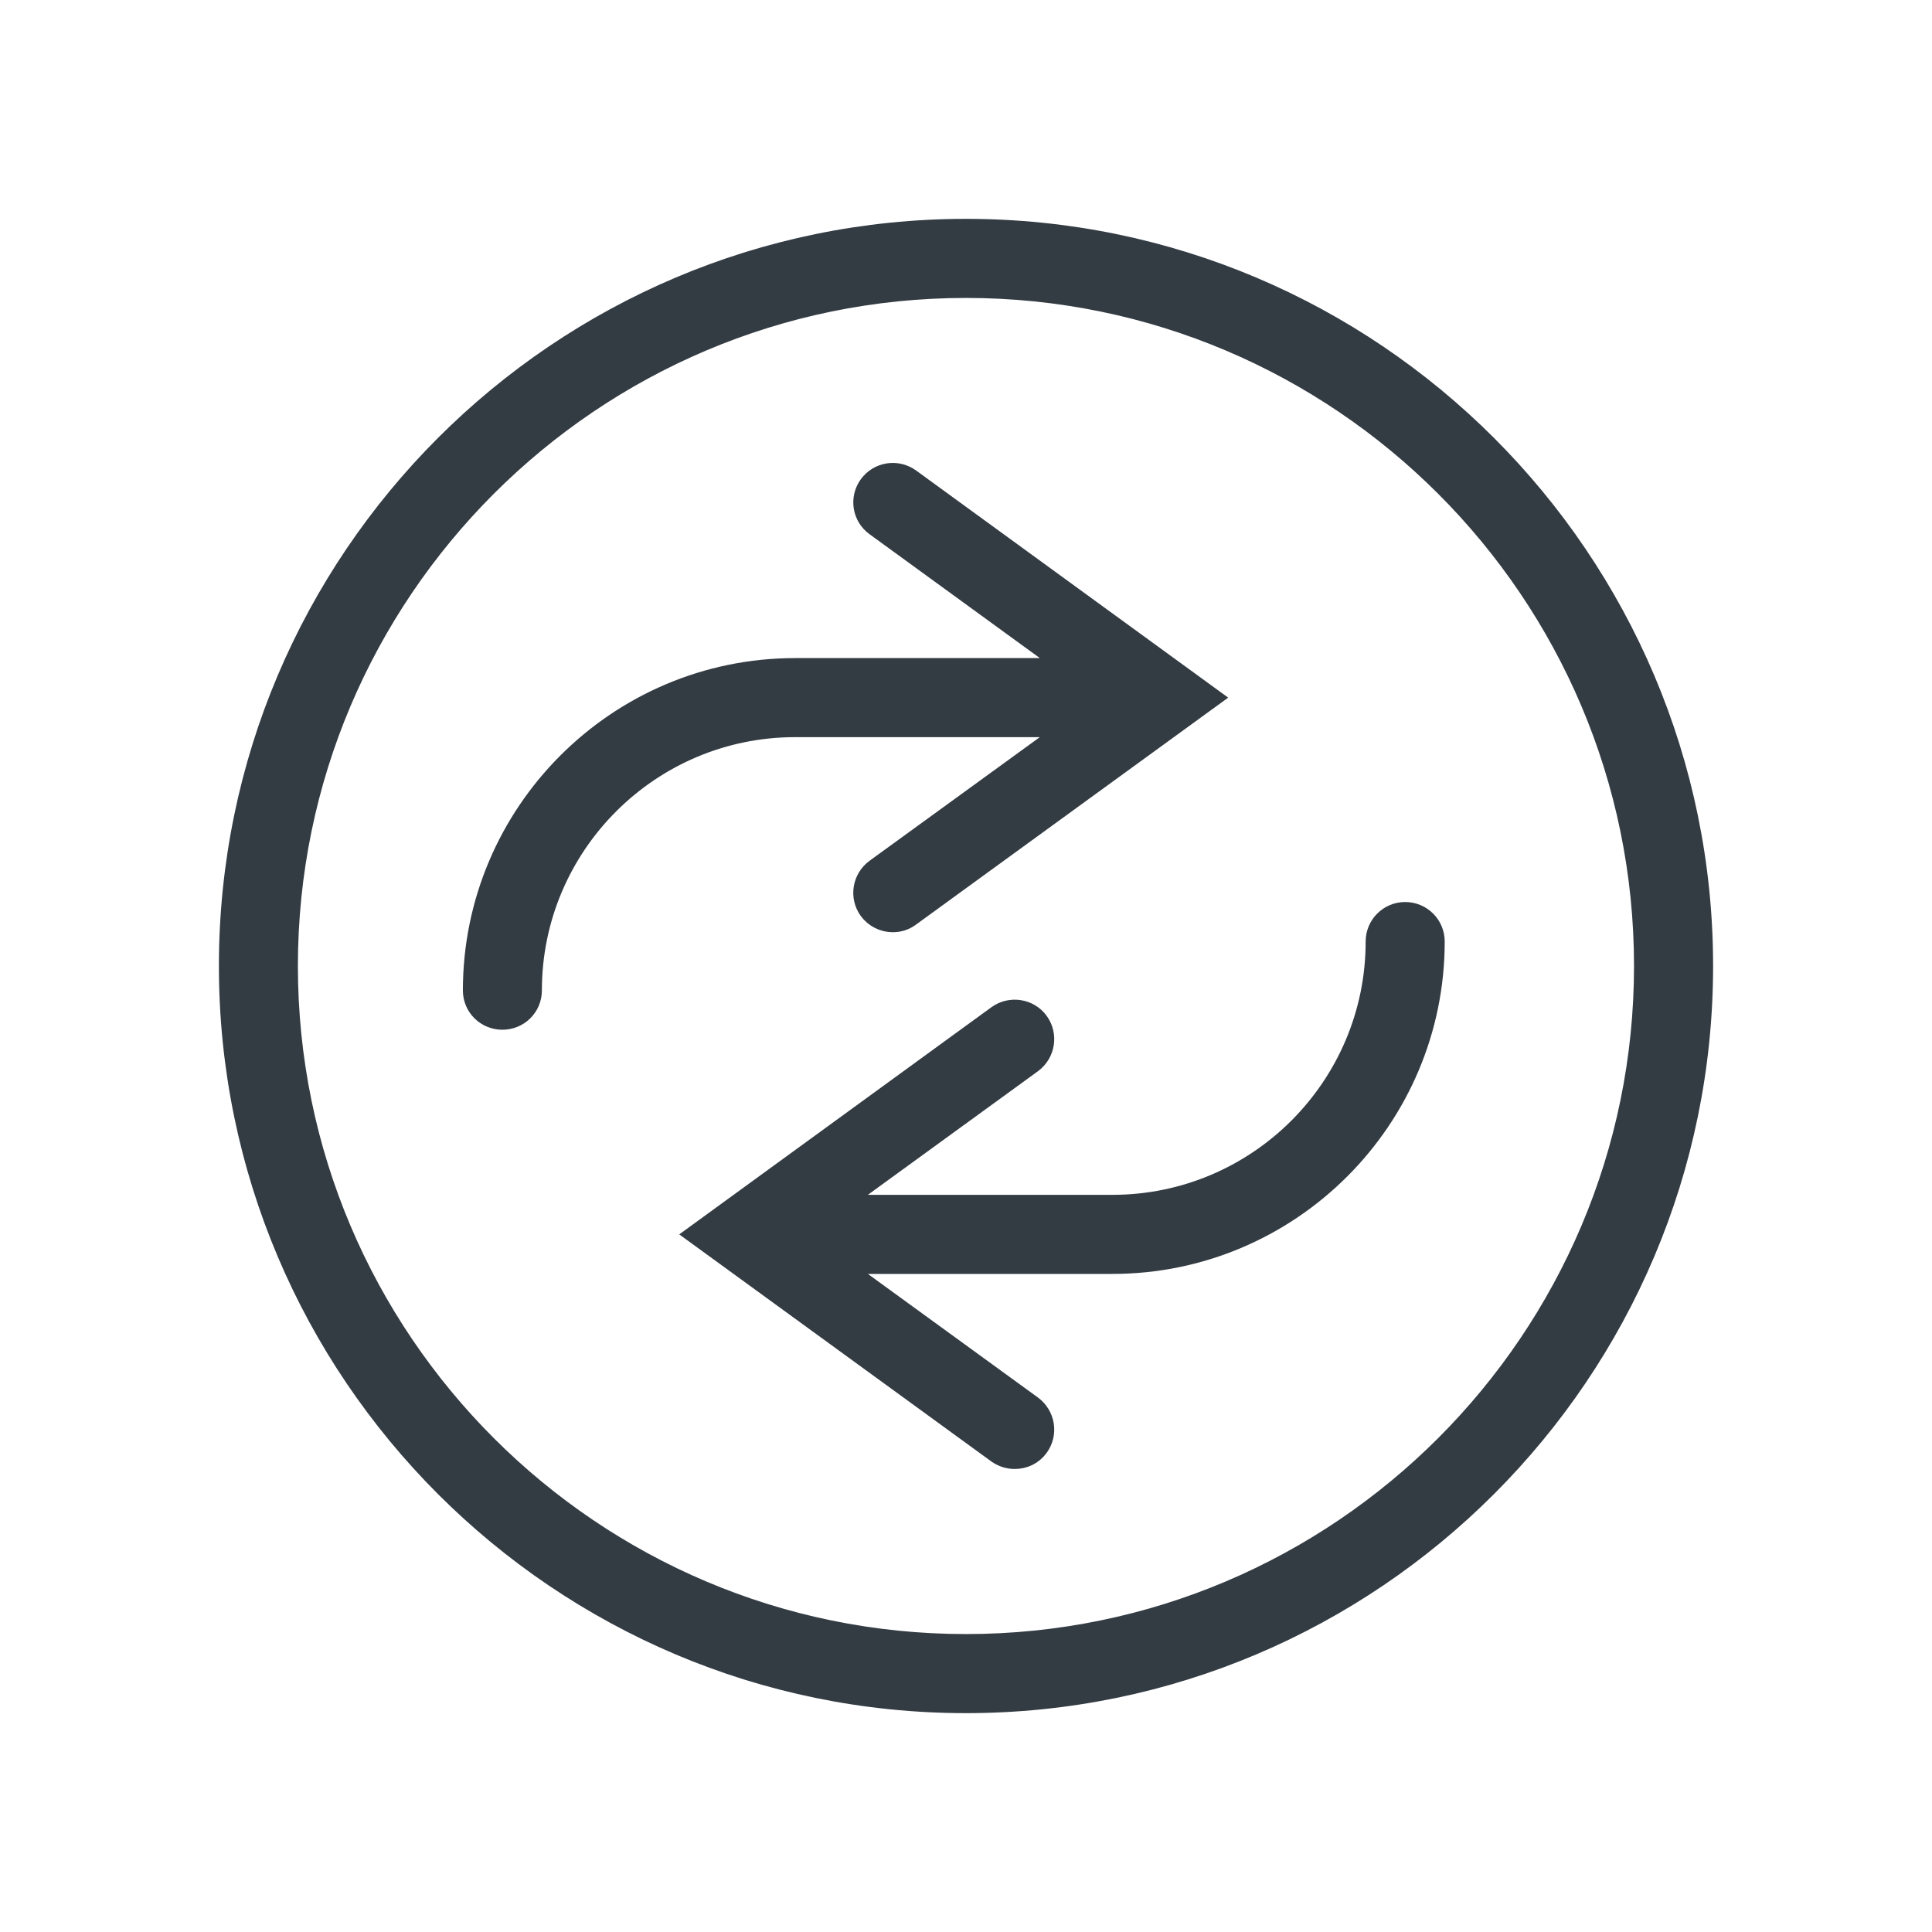
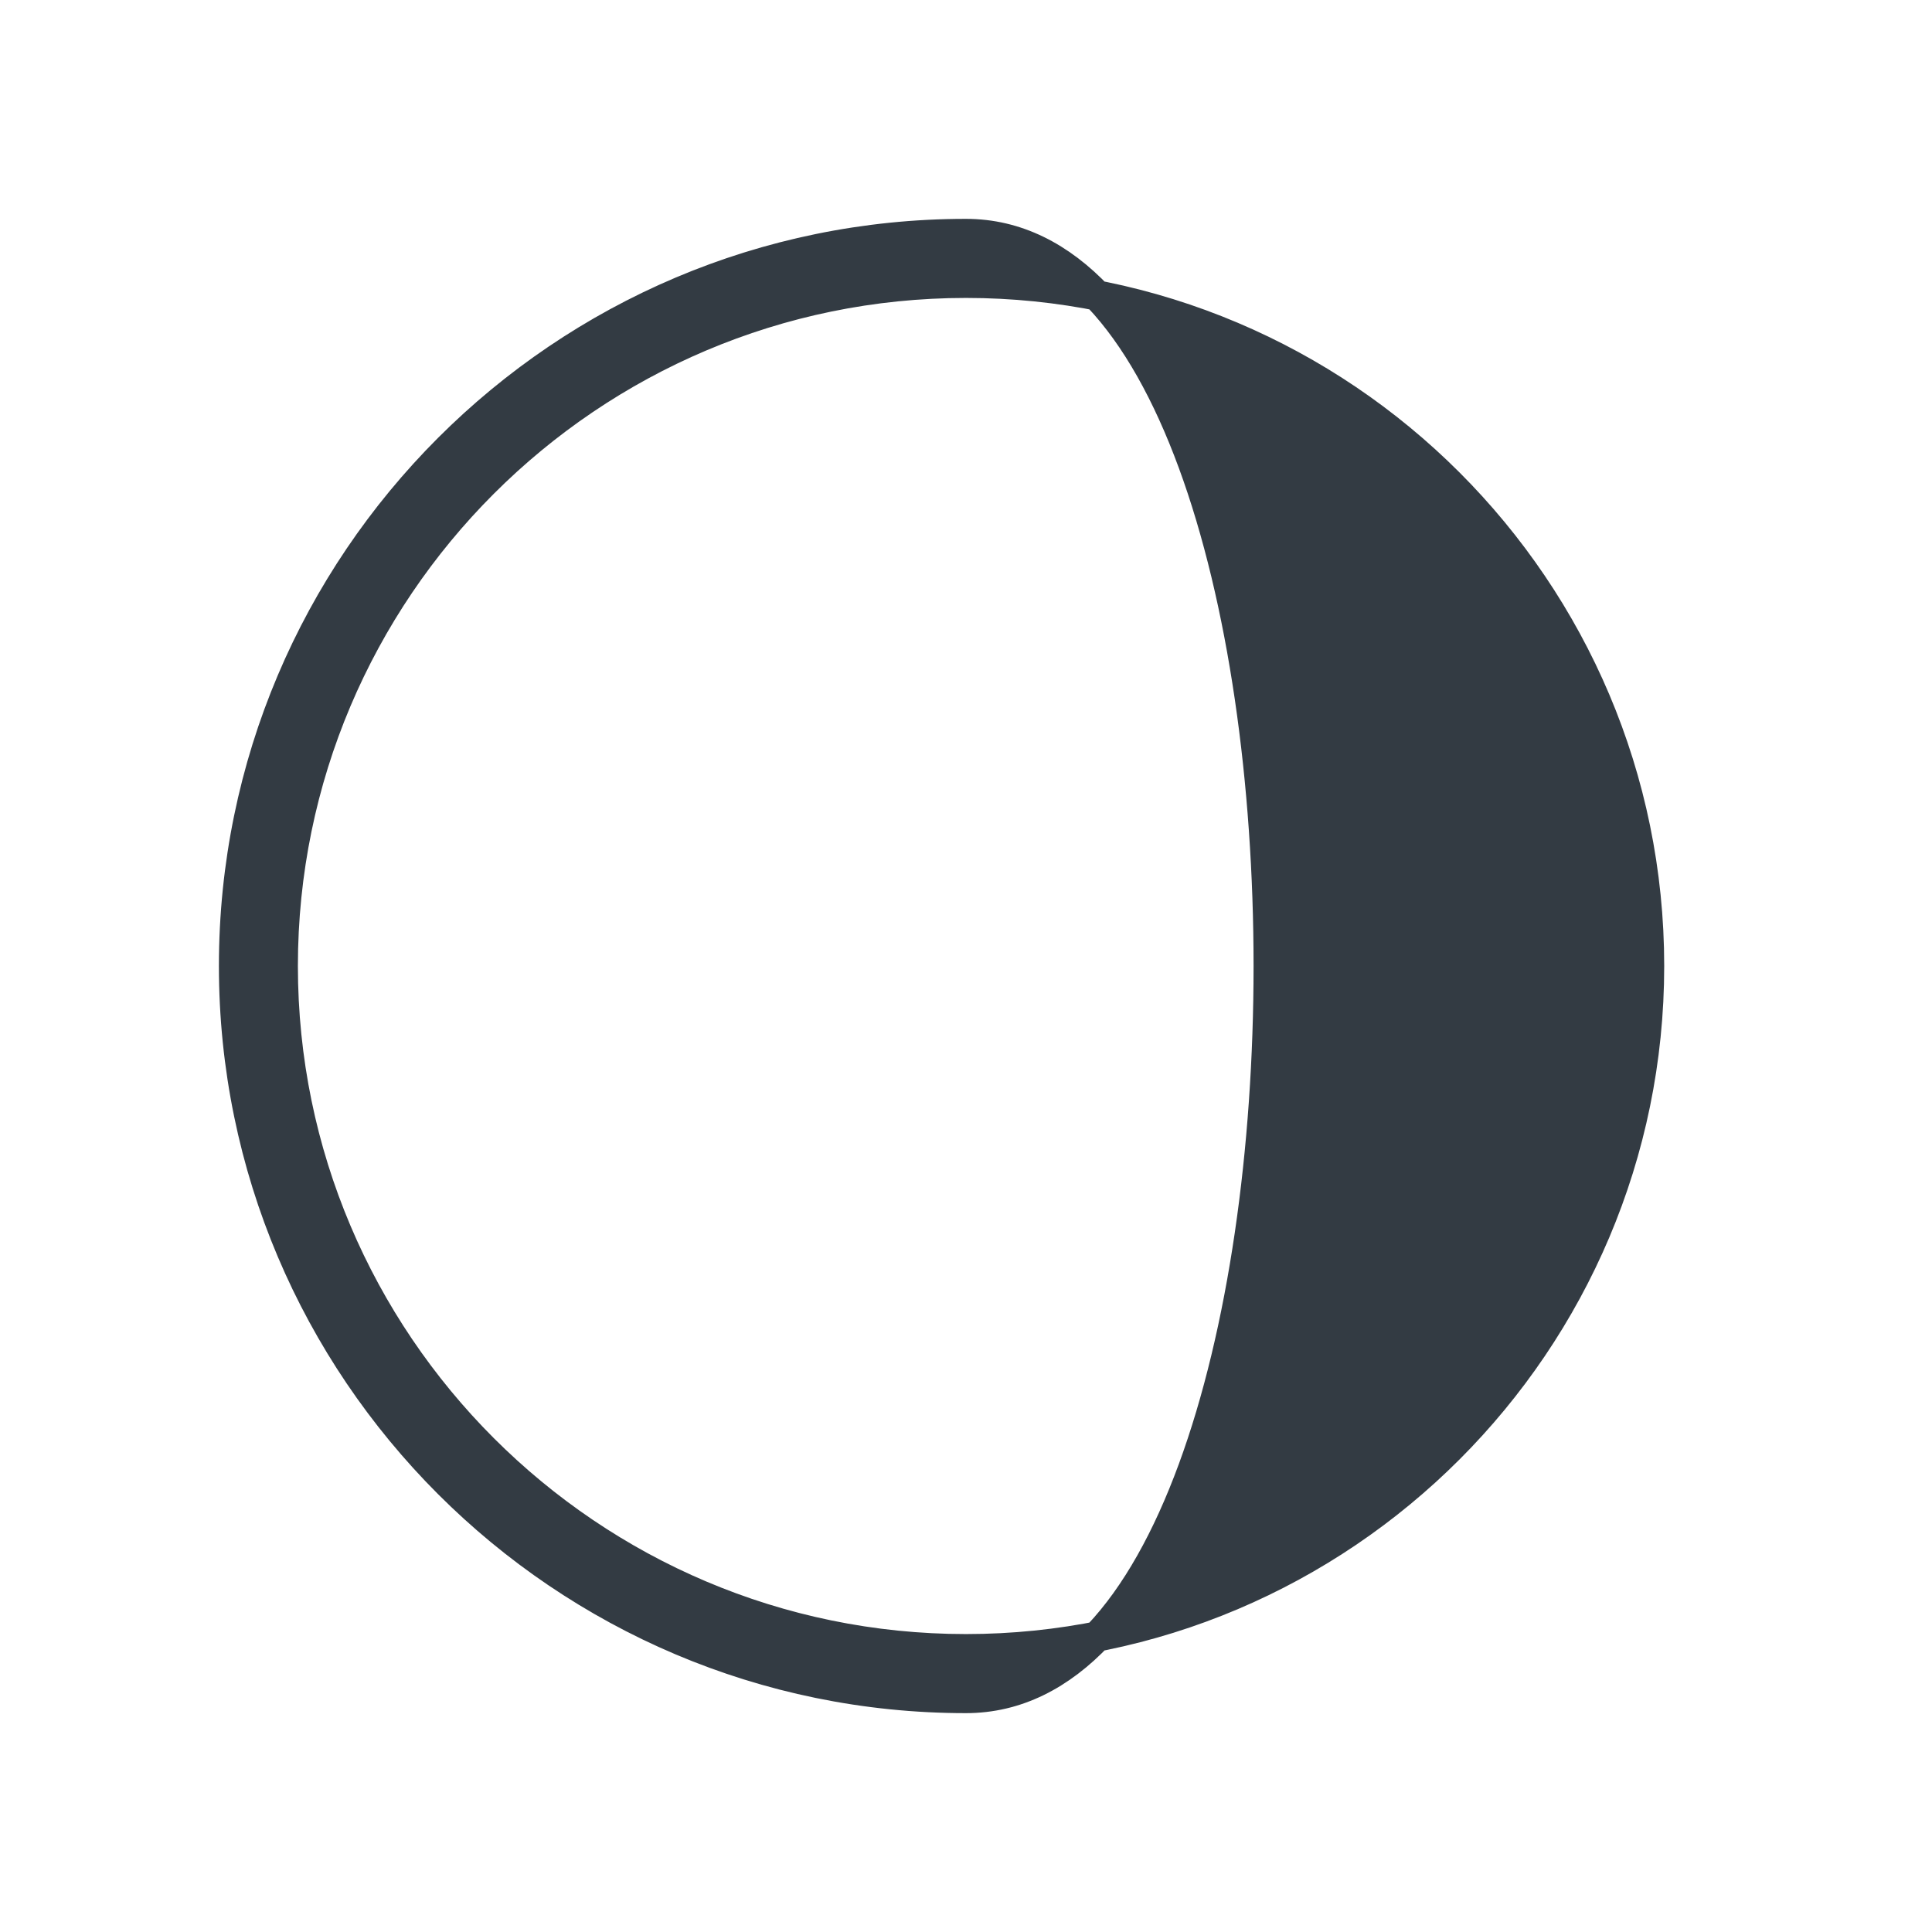
<svg xmlns="http://www.w3.org/2000/svg" version="1.1" id="Layer_1" x="0px" y="0px" viewBox="0 0 128 128" style="enable-background:new 0 0 128 128;" xml:space="preserve">
  <g>
-     <path style="fill:#333B43;stroke:#333B43;stroke-width:2;stroke-miterlimit:10;" d="M71.967,47.839l-13.769,9.999   c-0.723,0.534-0.883,1.541-0.358,2.264c0.316,0.425,0.81,0.66,1.31,0.66c0.33,0,0.662-0.094,0.95-0.314l19.571-14.228L60.1,31.976   c-0.725-0.519-1.734-0.362-2.258,0.362c-0.525,0.723-0.366,1.729,0.358,2.248L71.967,44.6H52.682   c-11.587,0-21.015,9.433-21.015,21.019c0,0.896,0.723,1.604,1.616,1.604c0.894,0,1.618-0.707,1.618-1.604   c0-9.81,7.977-17.781,17.781-17.781H71.967z" />
-     <path style="fill:#333B43;stroke:#333B43;stroke-width:2;stroke-miterlimit:10;" d="M63.997,109.261   c-24.956,0-45.261-20.312-45.261-45.261c0-24.965,20.306-45.261,45.261-45.261c24.965,0,45.261,20.296,45.261,45.261   C109.258,88.949,88.962,109.261,63.997,109.261z M63.997,15.5c-26.739,0-48.494,21.758-48.494,48.5s21.755,48.5,48.494,48.5   c26.742,0,48.5-21.758,48.5-48.5S90.739,15.5,63.997,15.5z" />
-     <path style="fill:#333B43;stroke:#333B43;stroke-width:2;stroke-miterlimit:10;" d="M93.097,60.761   c-0.896,0-1.619,0.723-1.619,1.619c0,9.81-7.971,17.781-17.781,17.781H54.421l13.758-9.999c0.723-0.534,0.88-1.541,0.362-2.264   c-0.519-0.723-1.541-0.88-2.264-0.362L46.702,81.781l19.574,14.243c0.299,0.205,0.629,0.299,0.959,0.299   c0.503,0,0.99-0.22,1.305-0.661c0.519-0.723,0.362-1.729-0.362-2.264L54.421,83.4h19.276c11.587,0,21.019-9.433,21.019-21.019   C94.716,61.484,93.993,60.761,93.097,60.761z" />
+     <path style="fill:#333B43;stroke:#333B43;stroke-width:2;stroke-miterlimit:10;" d="M63.997,109.261   c-24.956,0-45.261-20.312-45.261-45.261c0-24.965,20.306-45.261,45.261-45.261c24.965,0,45.261,20.296,45.261,45.261   C109.258,88.949,88.962,109.261,63.997,109.261z M63.997,15.5c-26.739,0-48.494,21.758-48.494,48.5s21.755,48.5,48.494,48.5   S90.739,15.5,63.997,15.5z" />
  </g>
</svg>